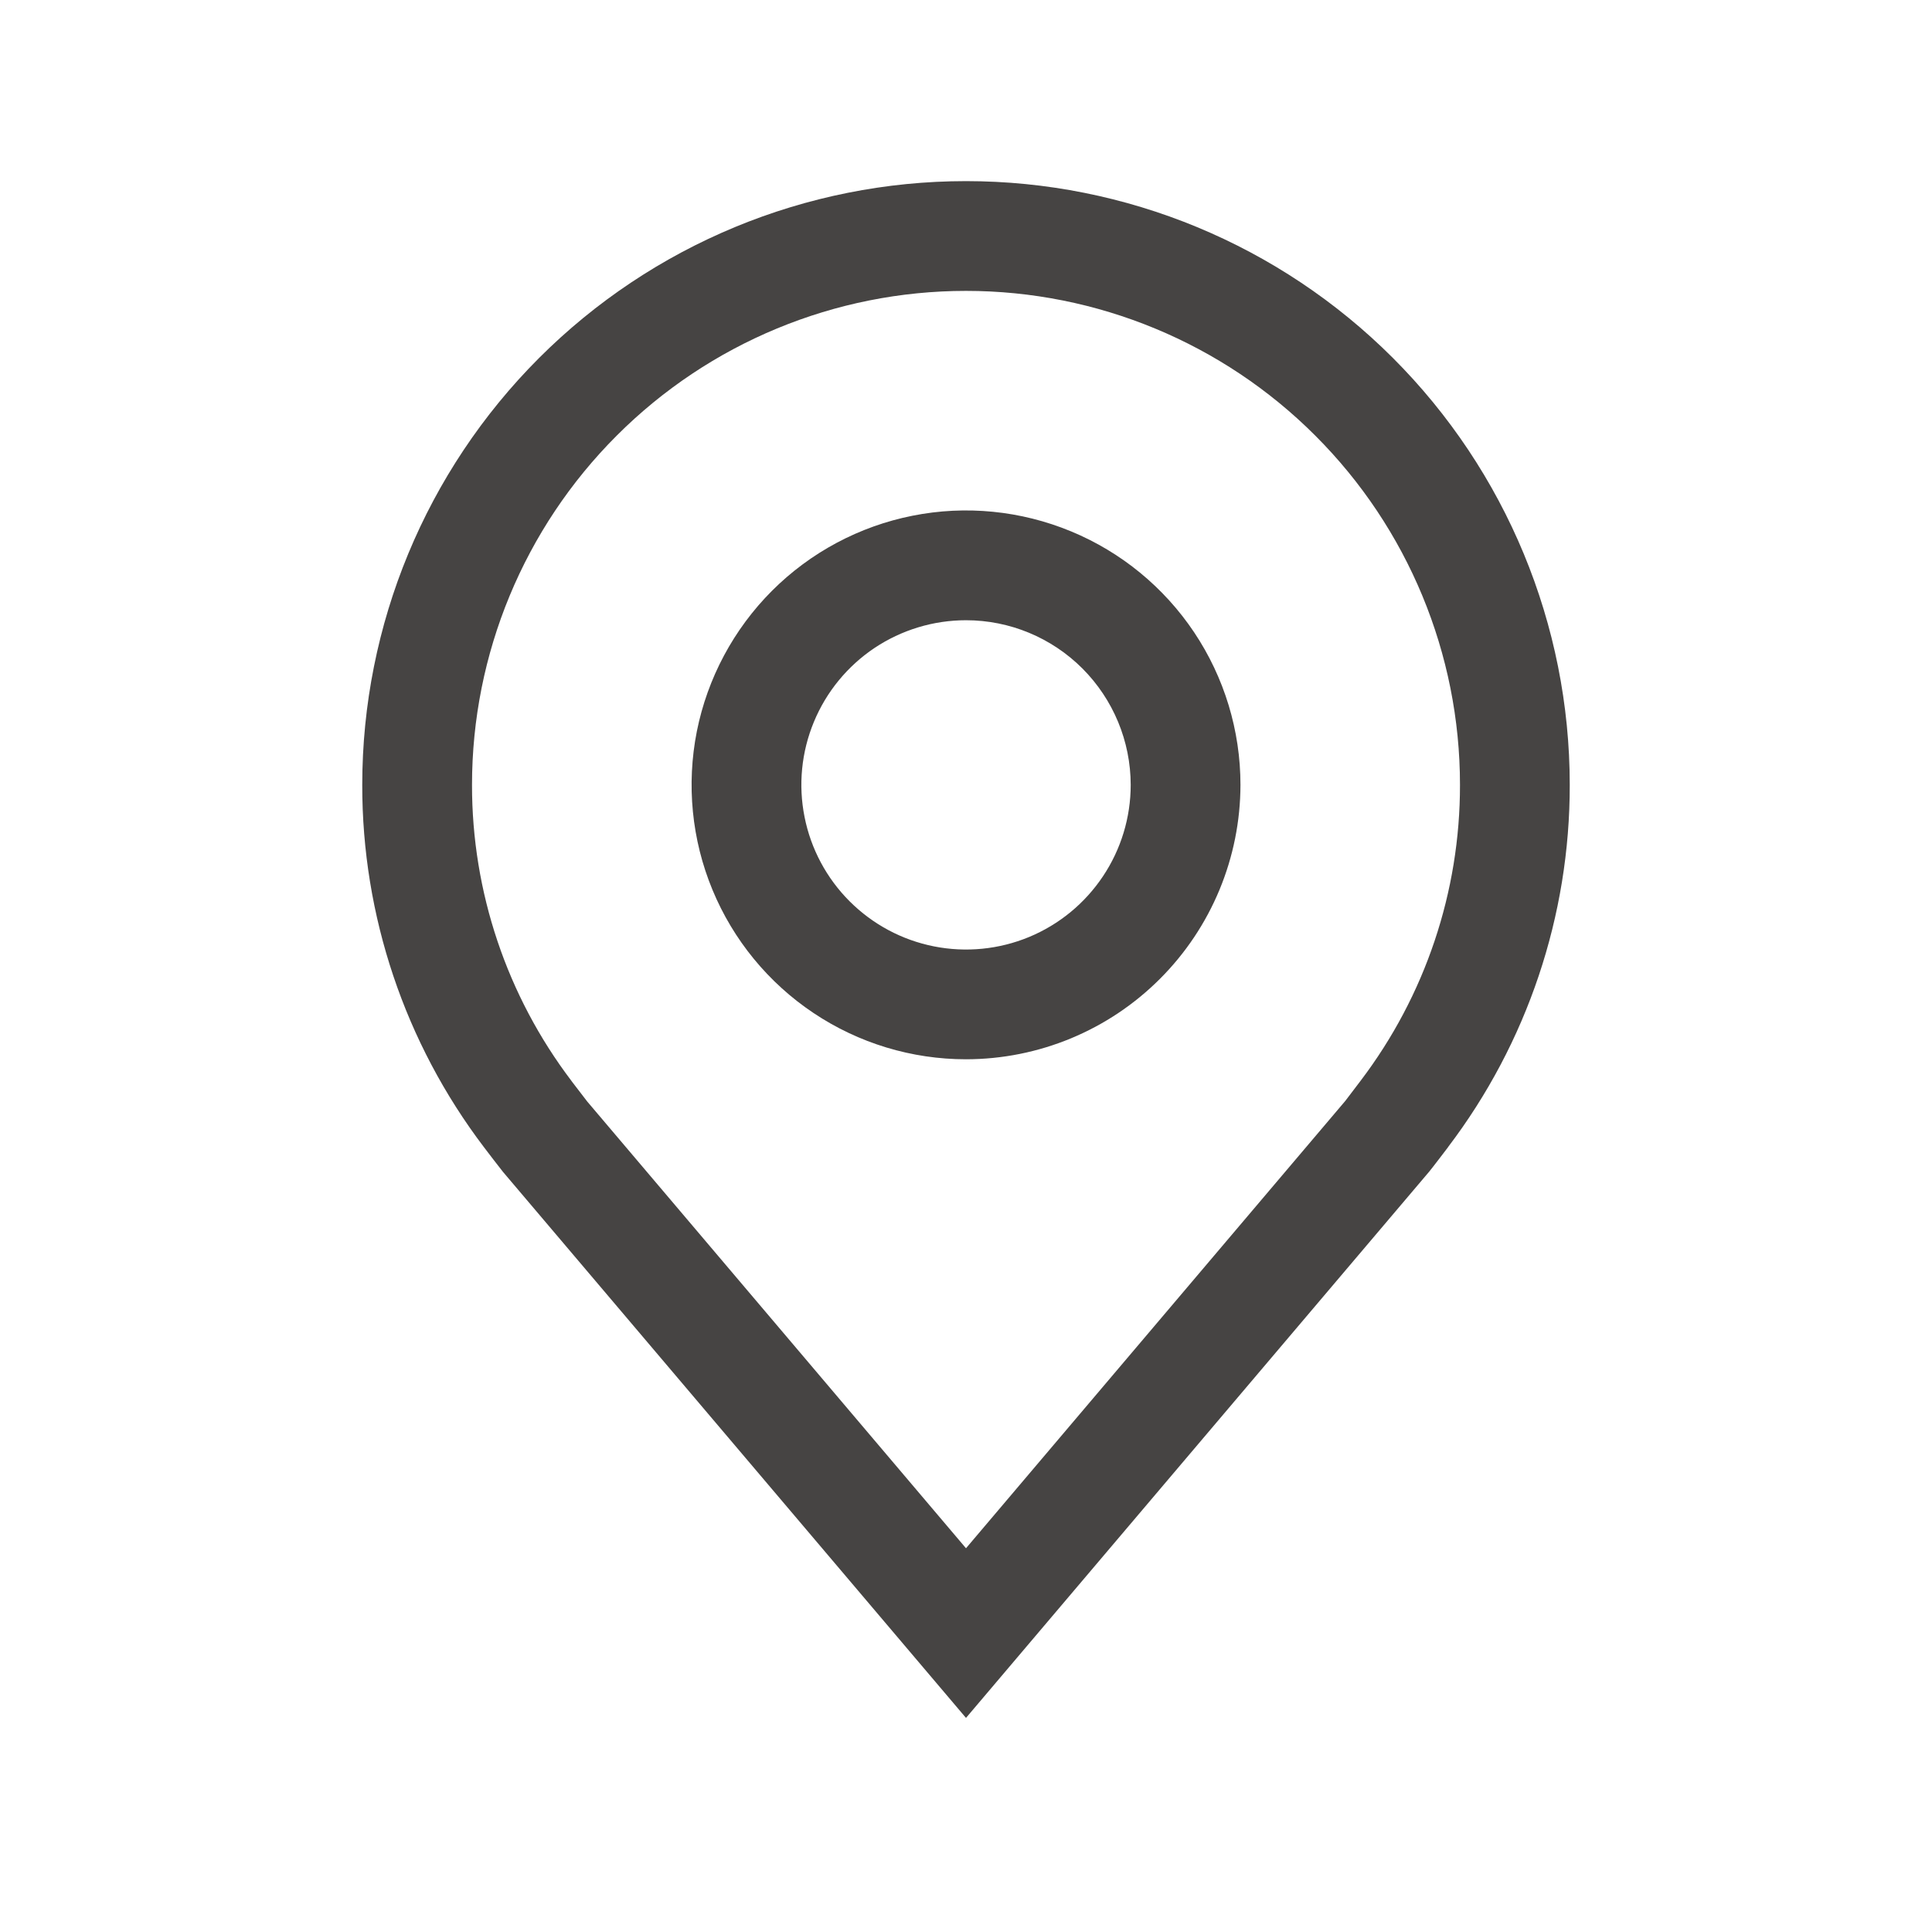
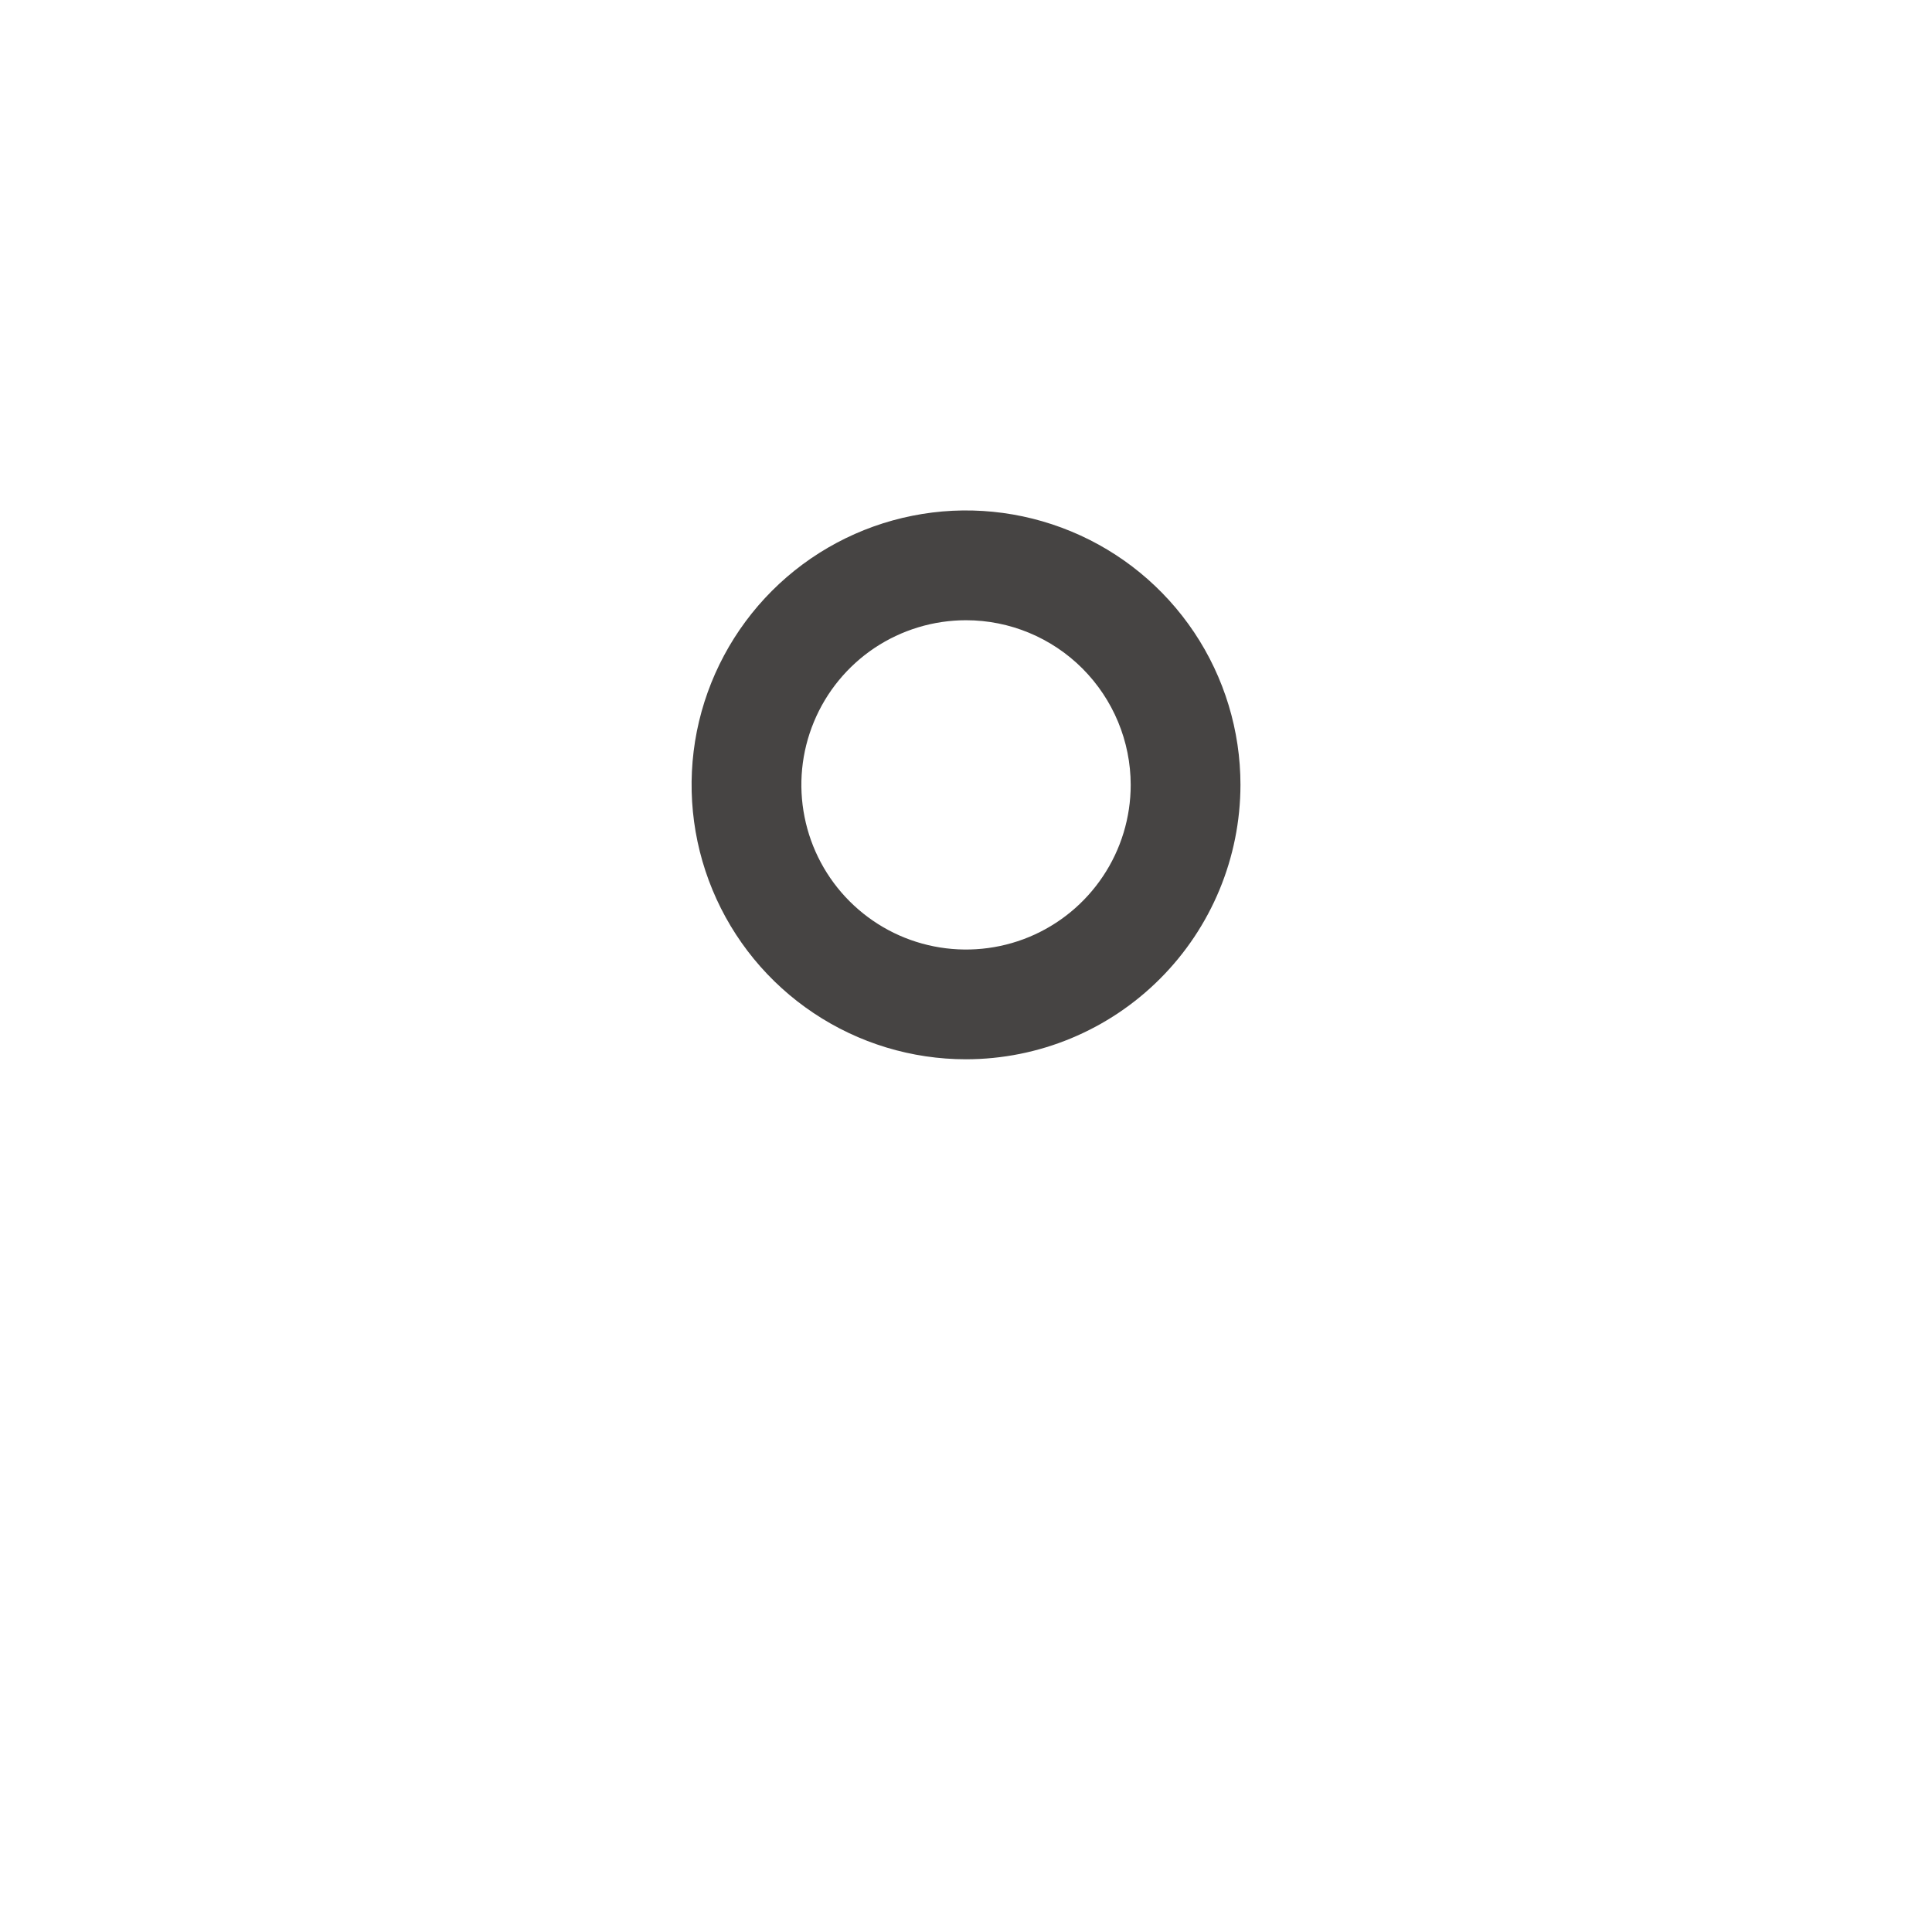
<svg xmlns="http://www.w3.org/2000/svg" width="32" height="32" viewBox="0 0 32 32" fill="none">
  <path d="M16 17.545C15.101 17.545 14.223 17.279 13.475 16.779C12.728 16.28 12.145 15.57 11.801 14.739C11.457 13.909 11.367 12.995 11.542 12.113C11.718 11.232 12.151 10.422 12.786 9.786C13.422 9.15 14.232 8.717 15.114 8.542C15.995 8.366 16.909 8.457 17.74 8.801C18.571 9.145 19.28 9.727 19.78 10.475C20.279 11.222 20.546 12.101 20.546 13C20.544 14.205 20.065 15.36 19.213 16.212C18.361 17.065 17.206 17.544 16 17.545ZM16 10.273C15.461 10.273 14.934 10.433 14.485 10.732C14.037 11.032 13.687 11.458 13.481 11.956C13.274 12.455 13.22 13.003 13.326 13.532C13.431 14.061 13.691 14.547 14.072 14.928C14.454 15.31 14.939 15.57 15.469 15.675C15.998 15.78 16.546 15.726 17.044 15.52C17.543 15.313 17.968 14.964 18.268 14.515C18.568 14.067 18.728 13.539 18.728 13C18.727 12.277 18.439 11.584 17.928 11.072C17.417 10.561 16.724 10.273 16 10.273Z" fill="#464443" />
-   <path d="M16 28.454L8.331 19.41C8.224 19.274 8.119 19.137 8.015 19C6.705 17.274 5.997 15.167 6 13C6 10.348 7.054 7.804 8.929 5.929C10.804 4.054 13.348 3 16 3C18.652 3 21.196 4.054 23.071 5.929C24.946 7.804 26 10.348 26 13C26.003 15.166 25.296 17.272 23.986 18.997L23.985 19C23.985 19 23.713 19.358 23.672 19.406L16 28.454ZM9.465 17.904C9.467 17.904 9.678 18.184 9.726 18.244L16 25.644L22.282 18.235C22.322 18.184 22.535 17.903 22.535 17.902C23.606 16.492 24.184 14.77 24.182 13C24.182 10.83 23.32 8.749 21.785 7.215C20.251 5.68 18.17 4.818 16 4.818C13.83 4.818 11.749 5.68 10.215 7.215C8.68 8.749 7.818 10.83 7.818 13C7.816 14.771 8.395 16.494 9.466 17.904H9.465Z" fill="#464443" />
</svg>